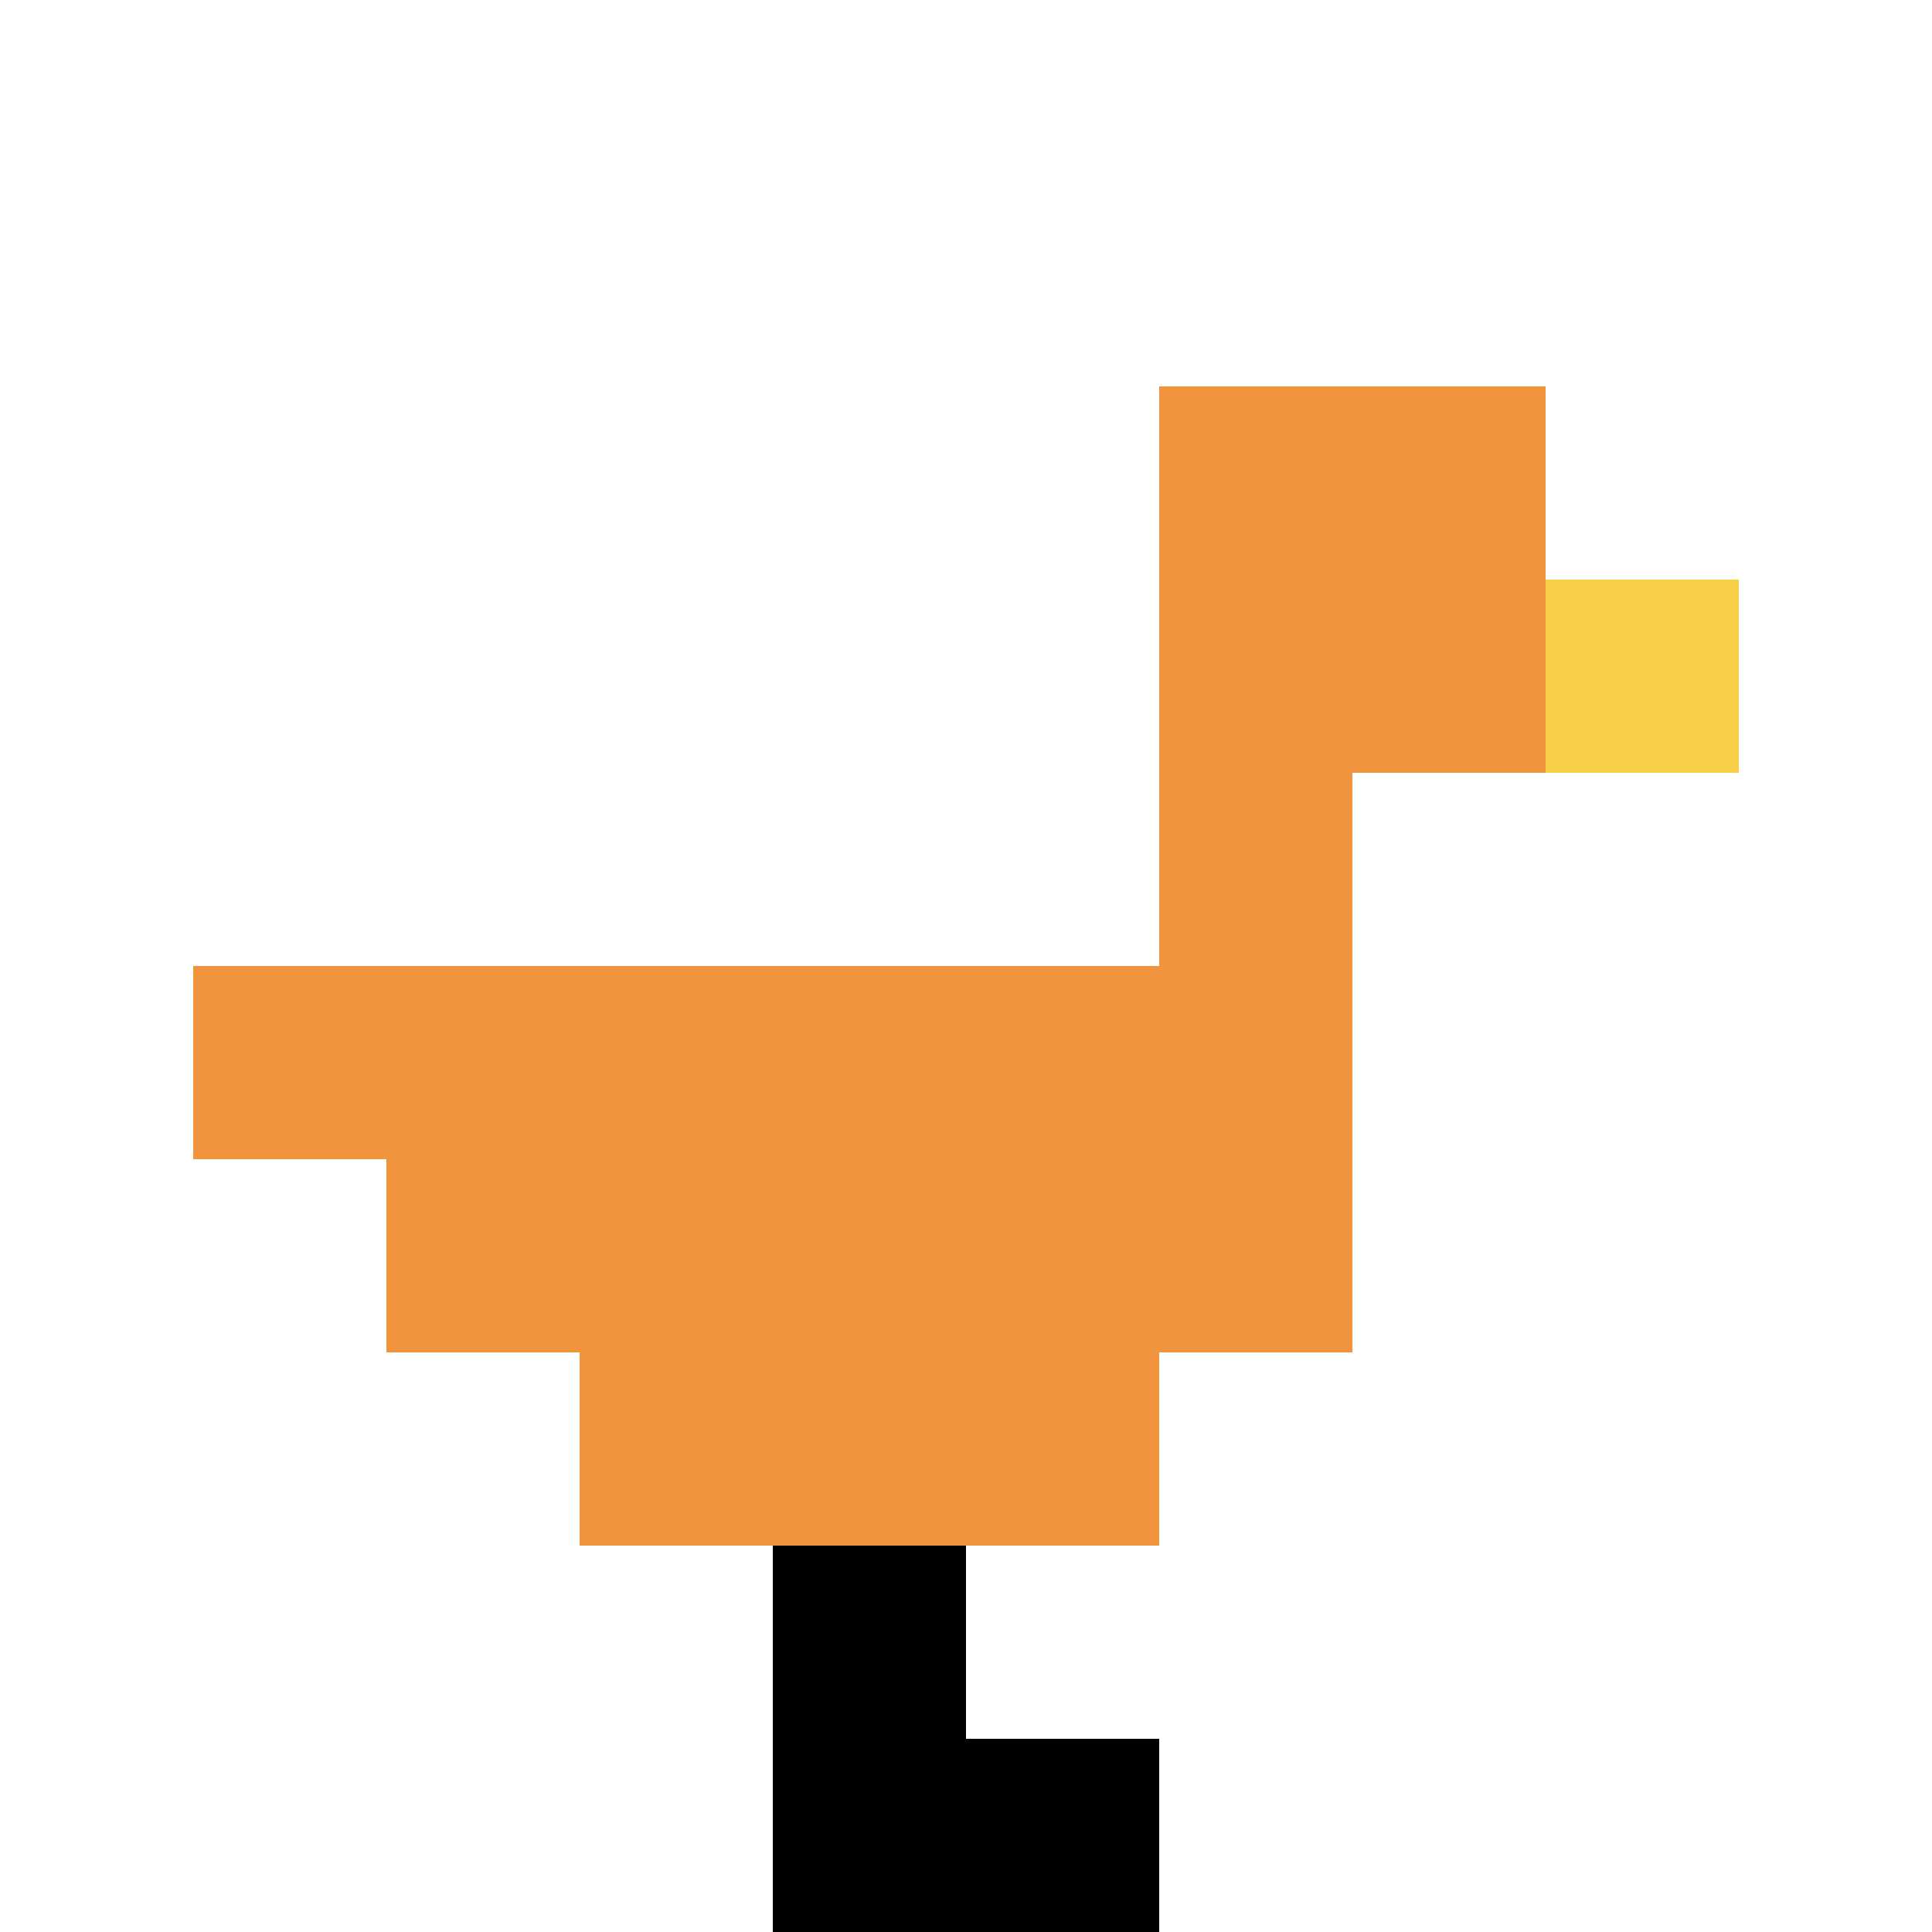
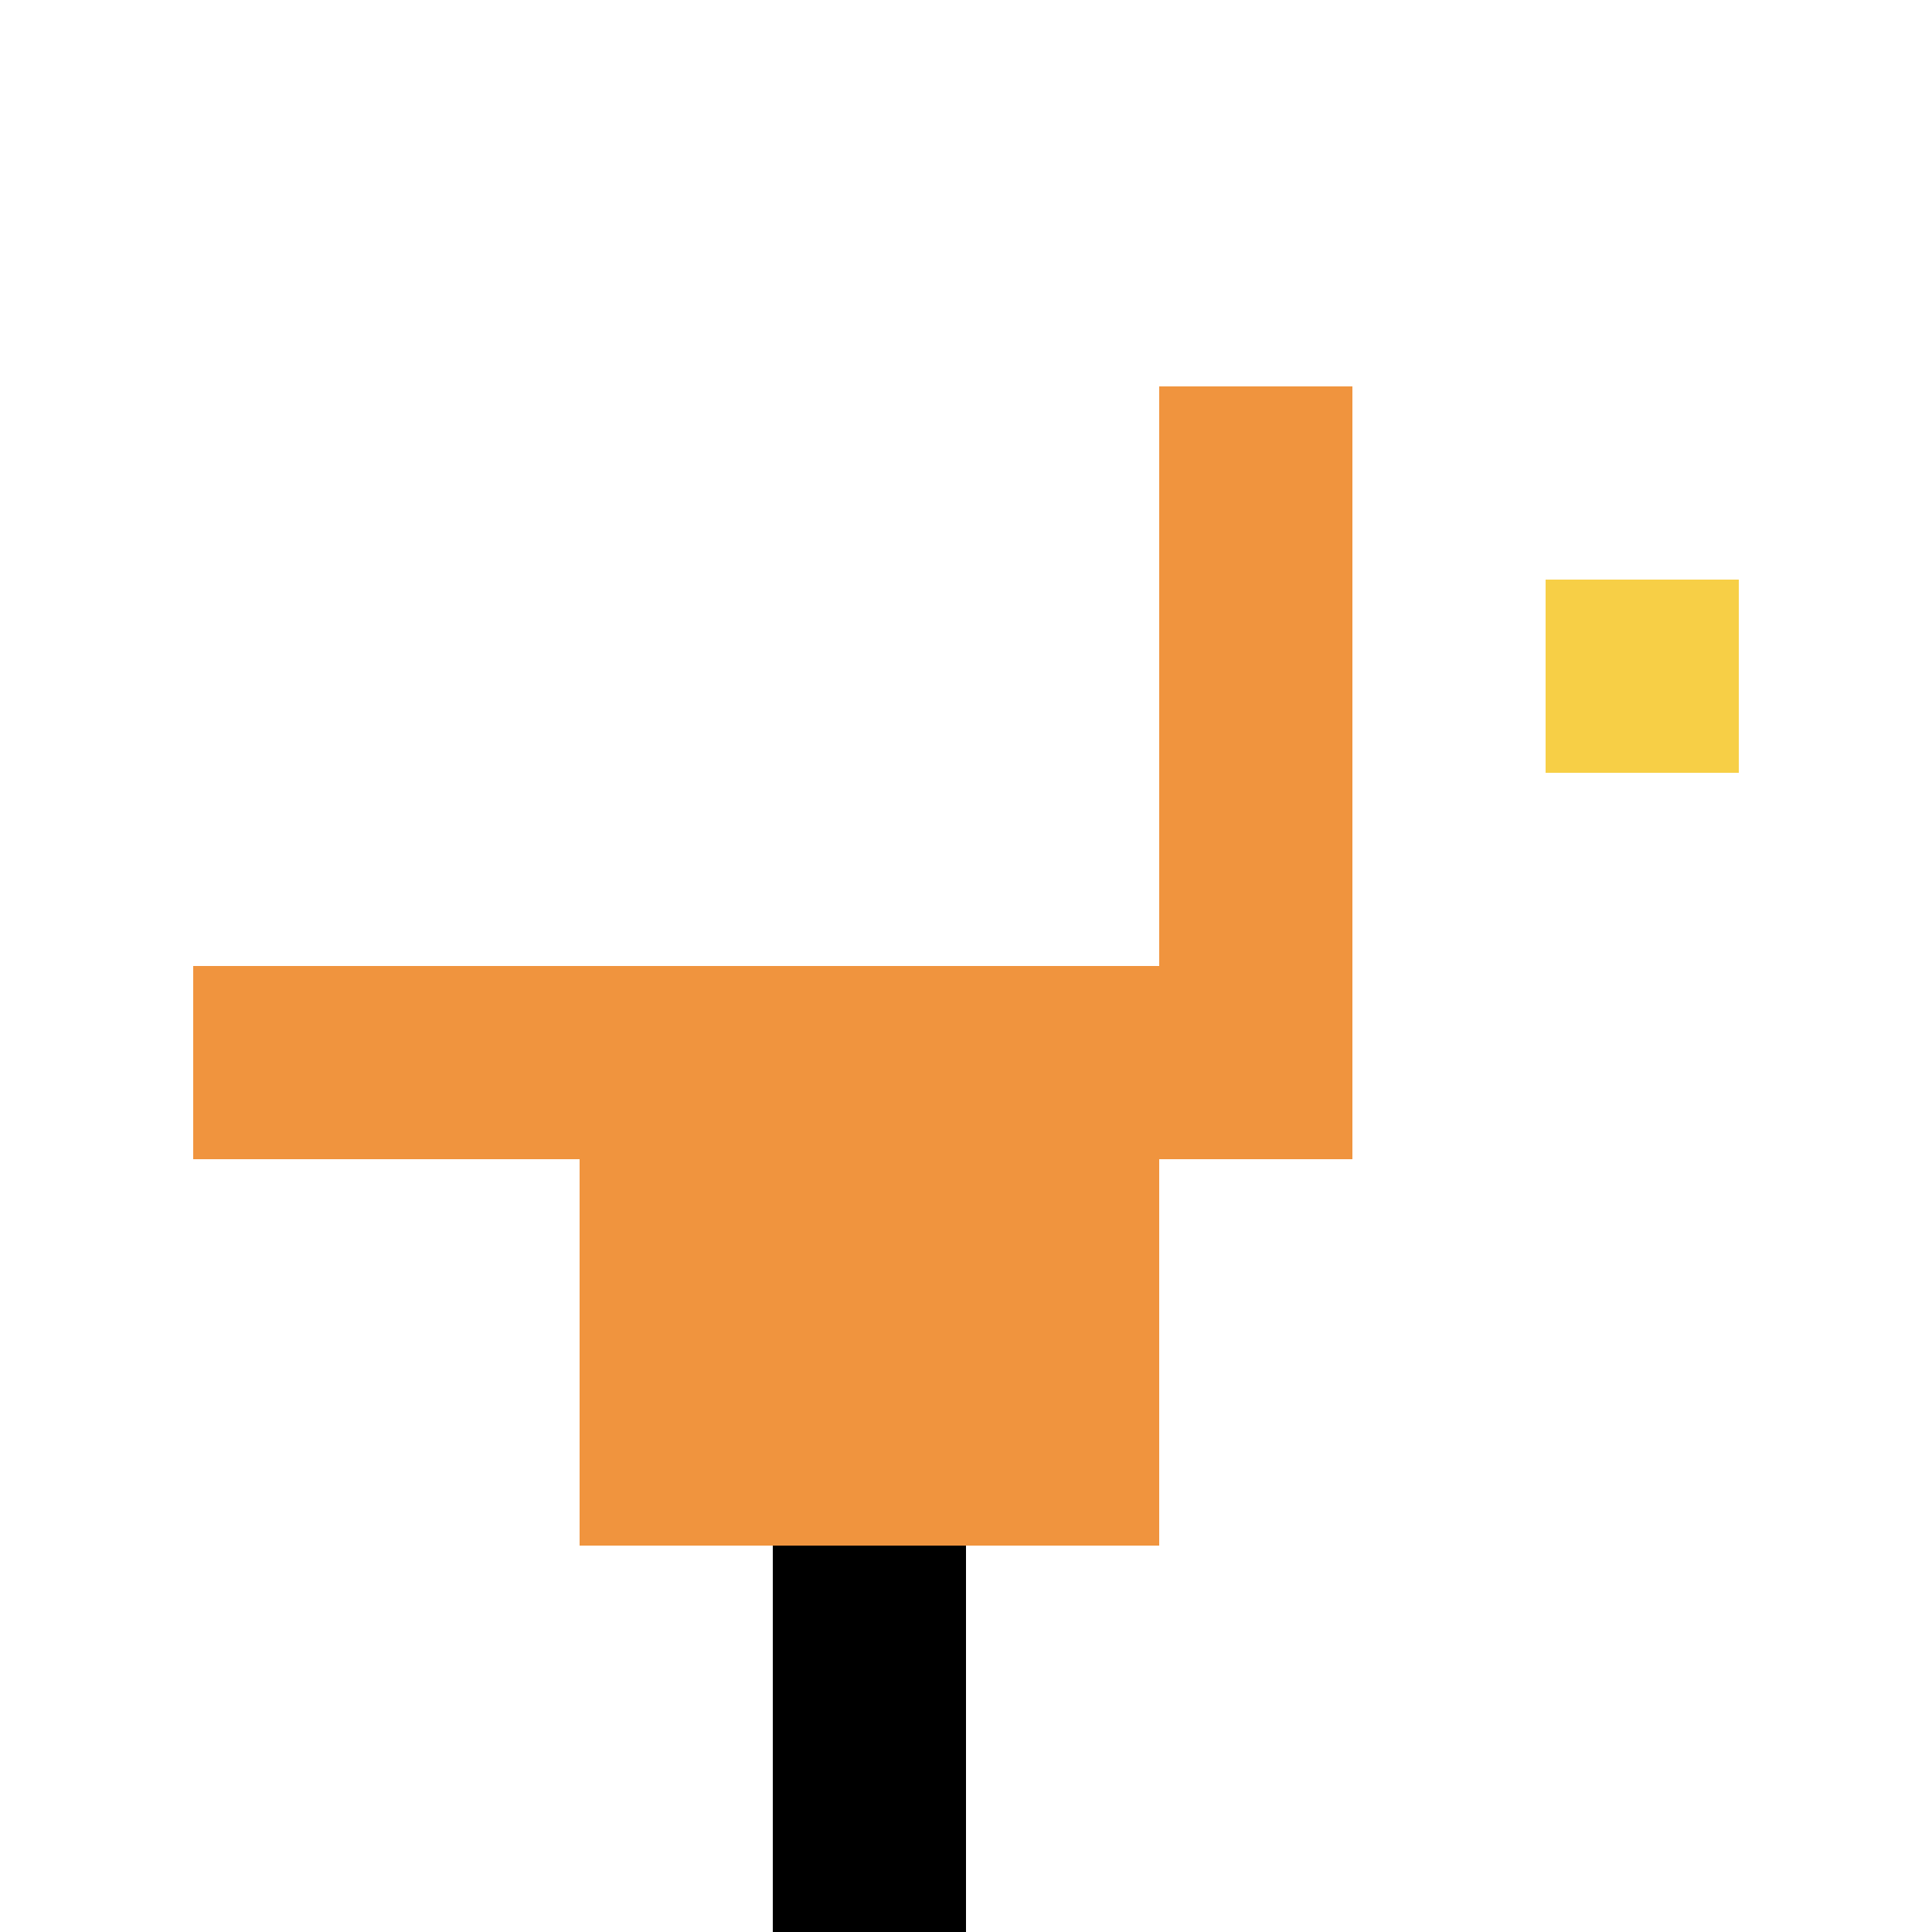
<svg xmlns="http://www.w3.org/2000/svg" version="1.1" width="742" height="742">
  <title>'goose-pfp-817540' by Dmitri Cherniak</title>
  <desc>seed=817540
backgroundColor=#ffffff
padding=20
innerPadding=0
timeout=500
dimension=1
border=false
Save=function(){return n.handleSave()}
frame=82

Rendered at Sun Sep 15 2024 17:03:17 GMT+0200 (heure d’été d’Europe centrale)
Generated in &lt;1ms
</desc>
  <defs />
-   <rect width="100%" height="100%" fill="#ffffff" />
  <g>
    <g id="0-0">
-       <rect x="0" y="0" height="742" width="742" fill="#ffffff" />
      <g>
-         <rect id="0-0-6-2-2-2" x="445.2" y="148.4" width="148.4" height="148.4" fill="#F0943E" />
        <rect id="0-0-6-2-1-4" x="445.2" y="148.4" width="74.2" height="296.8" fill="#F0943E" />
        <rect id="0-0-1-5-5-1" x="74.2" y="371" width="371" height="74.2" fill="#F0943E" />
-         <rect id="0-0-2-5-5-2" x="148.4" y="371" width="371" height="148.4" fill="#F0943E" />
        <rect id="0-0-3-5-3-3" x="222.6" y="371" width="222.6" height="222.6" fill="#F0943E" />
        <rect id="0-0-8-3-1-1" x="593.6" y="222.6" width="74.2" height="74.2" fill="#F7CF46" />
        <rect id="0-0-4-8-1-2" x="296.8" y="593.6" width="74.2" height="148.4" fill="#000000" />
-         <rect id="0-0-4-9-2-1" x="296.8" y="667.8" width="148.4" height="74.2" fill="#000000" />
      </g>
      <rect x="0" y="0" stroke="white" stroke-width="0" height="742" width="742" fill="none" />
    </g>
  </g>
</svg>